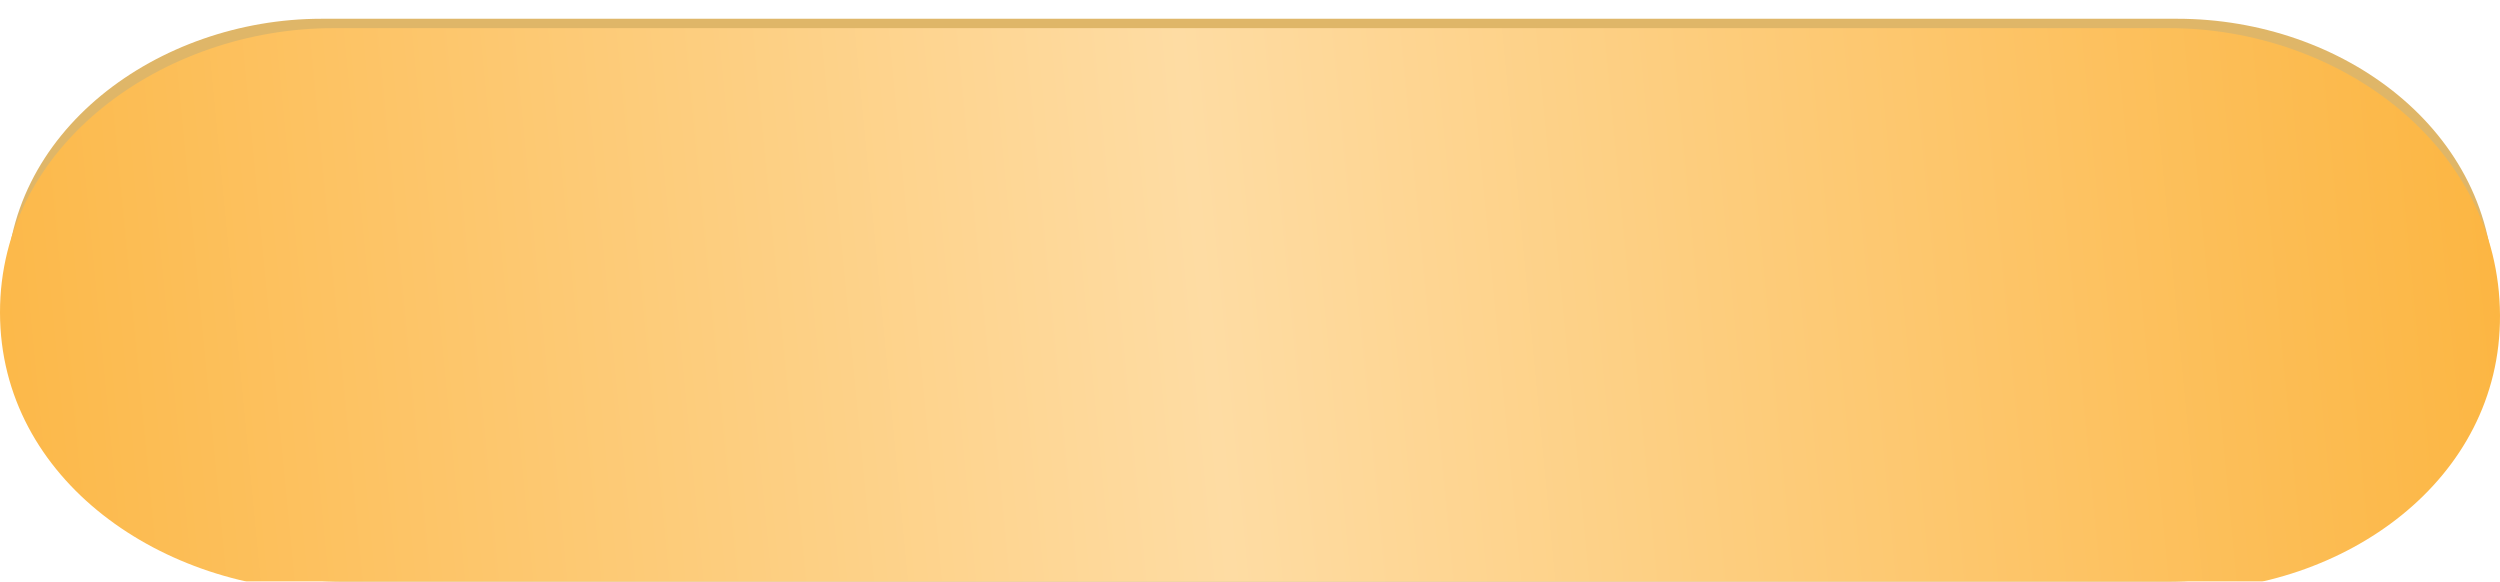
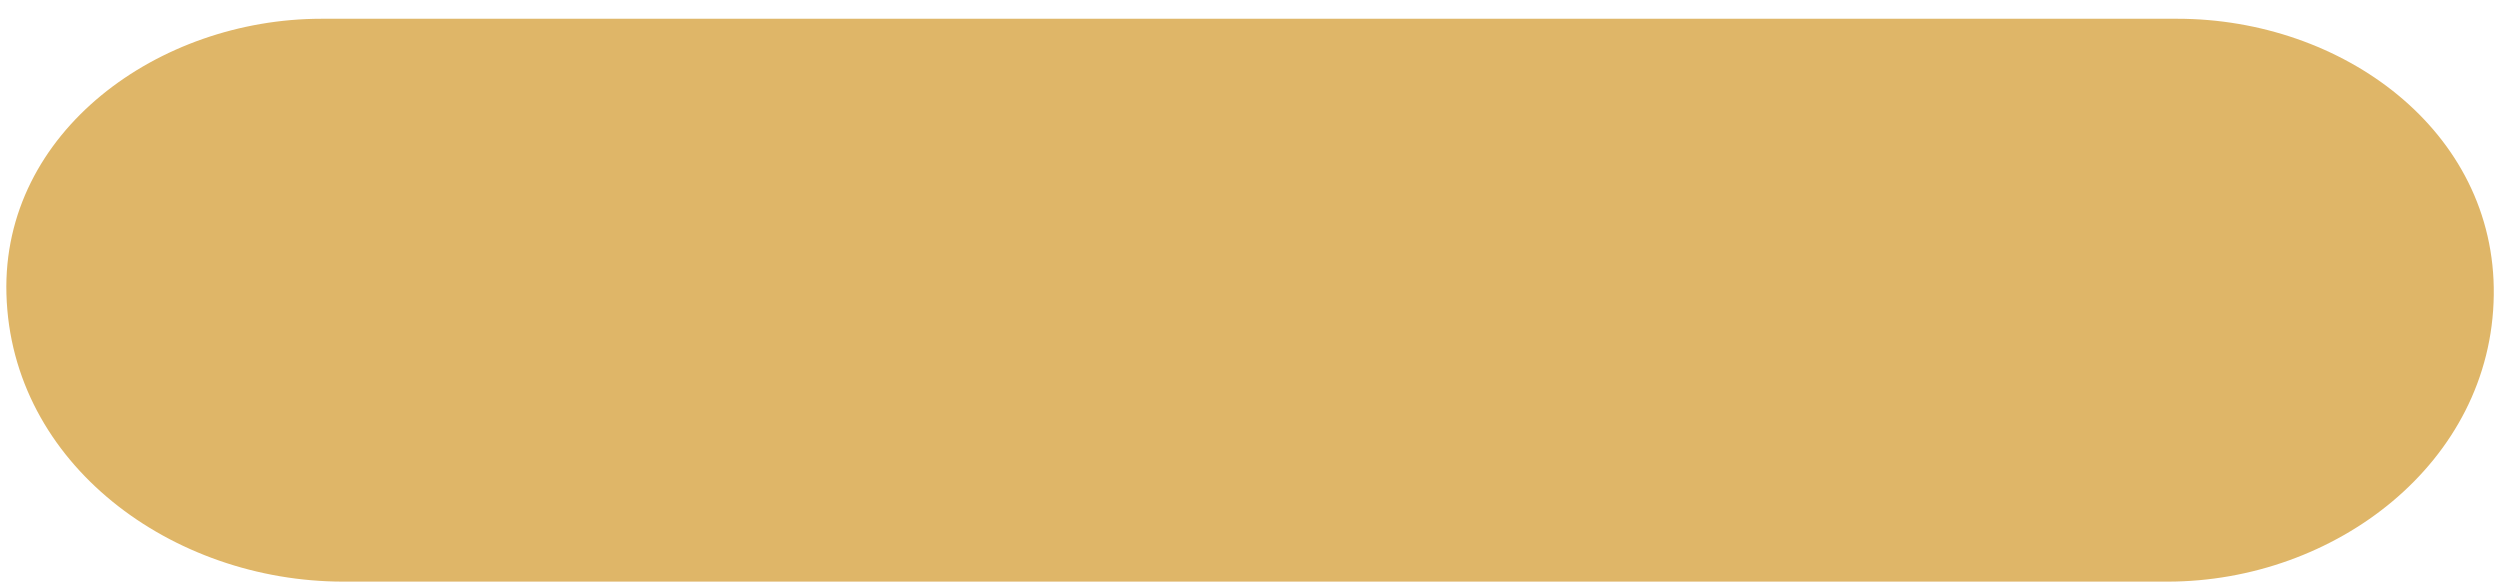
<svg xmlns="http://www.w3.org/2000/svg" width="533" height="124" viewBox="0 0 533 124" fill="none">
  <path d="M1.371 62.695C0.401 28.026 33.847 4 68.529 4H464.216C499.328 4 532.124 27.811 531.671 62.92V62.92C531.211 98.63 497.835 124 462.121 124H73.152C36.804 124 2.387 99.028 1.371 62.695V62.695Z" fill="#DFB668" />
  <g filter="url(#filter0_i_969_890)">
-     <path d="M0 60.655C-0.044 24.661 35.063 0 71.058 0H462.392C498.613 0 532.82 25.005 532.998 61.225V61.225C533.171 96.443 499.777 120 464.559 120H70.667C34.855 120 0.044 96.468 0 60.655V60.655Z" fill="url(#paint0_linear_969_890)" />
-   </g>
+     </g>
  <defs>
    <filter id="filter0_i_969_890" x="0" y="0" width="532.998" height="126" filterUnits="userSpaceOnUse" color-interpolation-filters="sRGB">
      <feFlood flood-opacity="0" result="BackgroundImageFix" />
      <feBlend mode="normal" in="SourceGraphic" in2="BackgroundImageFix" result="shape" />
      <feColorMatrix in="SourceAlpha" type="matrix" values="0 0 0 0 0 0 0 0 0 0 0 0 0 0 0 0 0 0 127 0" result="hardAlpha" />
      <feOffset dy="6" />
      <feGaussianBlur stdDeviation="4" />
      <feComposite in2="hardAlpha" operator="arithmetic" k2="-1" k3="1" />
      <feColorMatrix type="matrix" values="0 0 0 0 1 0 0 0 0 1 0 0 0 0 1 0 0 0 0.18 0" />
      <feBlend mode="normal" in2="shape" result="effect1_innerShadow_969_890" />
    </filter>
    <linearGradient id="paint0_linear_969_890" x1="-19" y1="60" x2="527.892" y2="7.145" gradientUnits="userSpaceOnUse">
      <stop stop-color="#FCB643" />
      <stop offset="0.5" stop-color="#FEDCA3" />
      <stop offset="1" stop-color="#FCB643" />
    </linearGradient>
  </defs>
</svg>